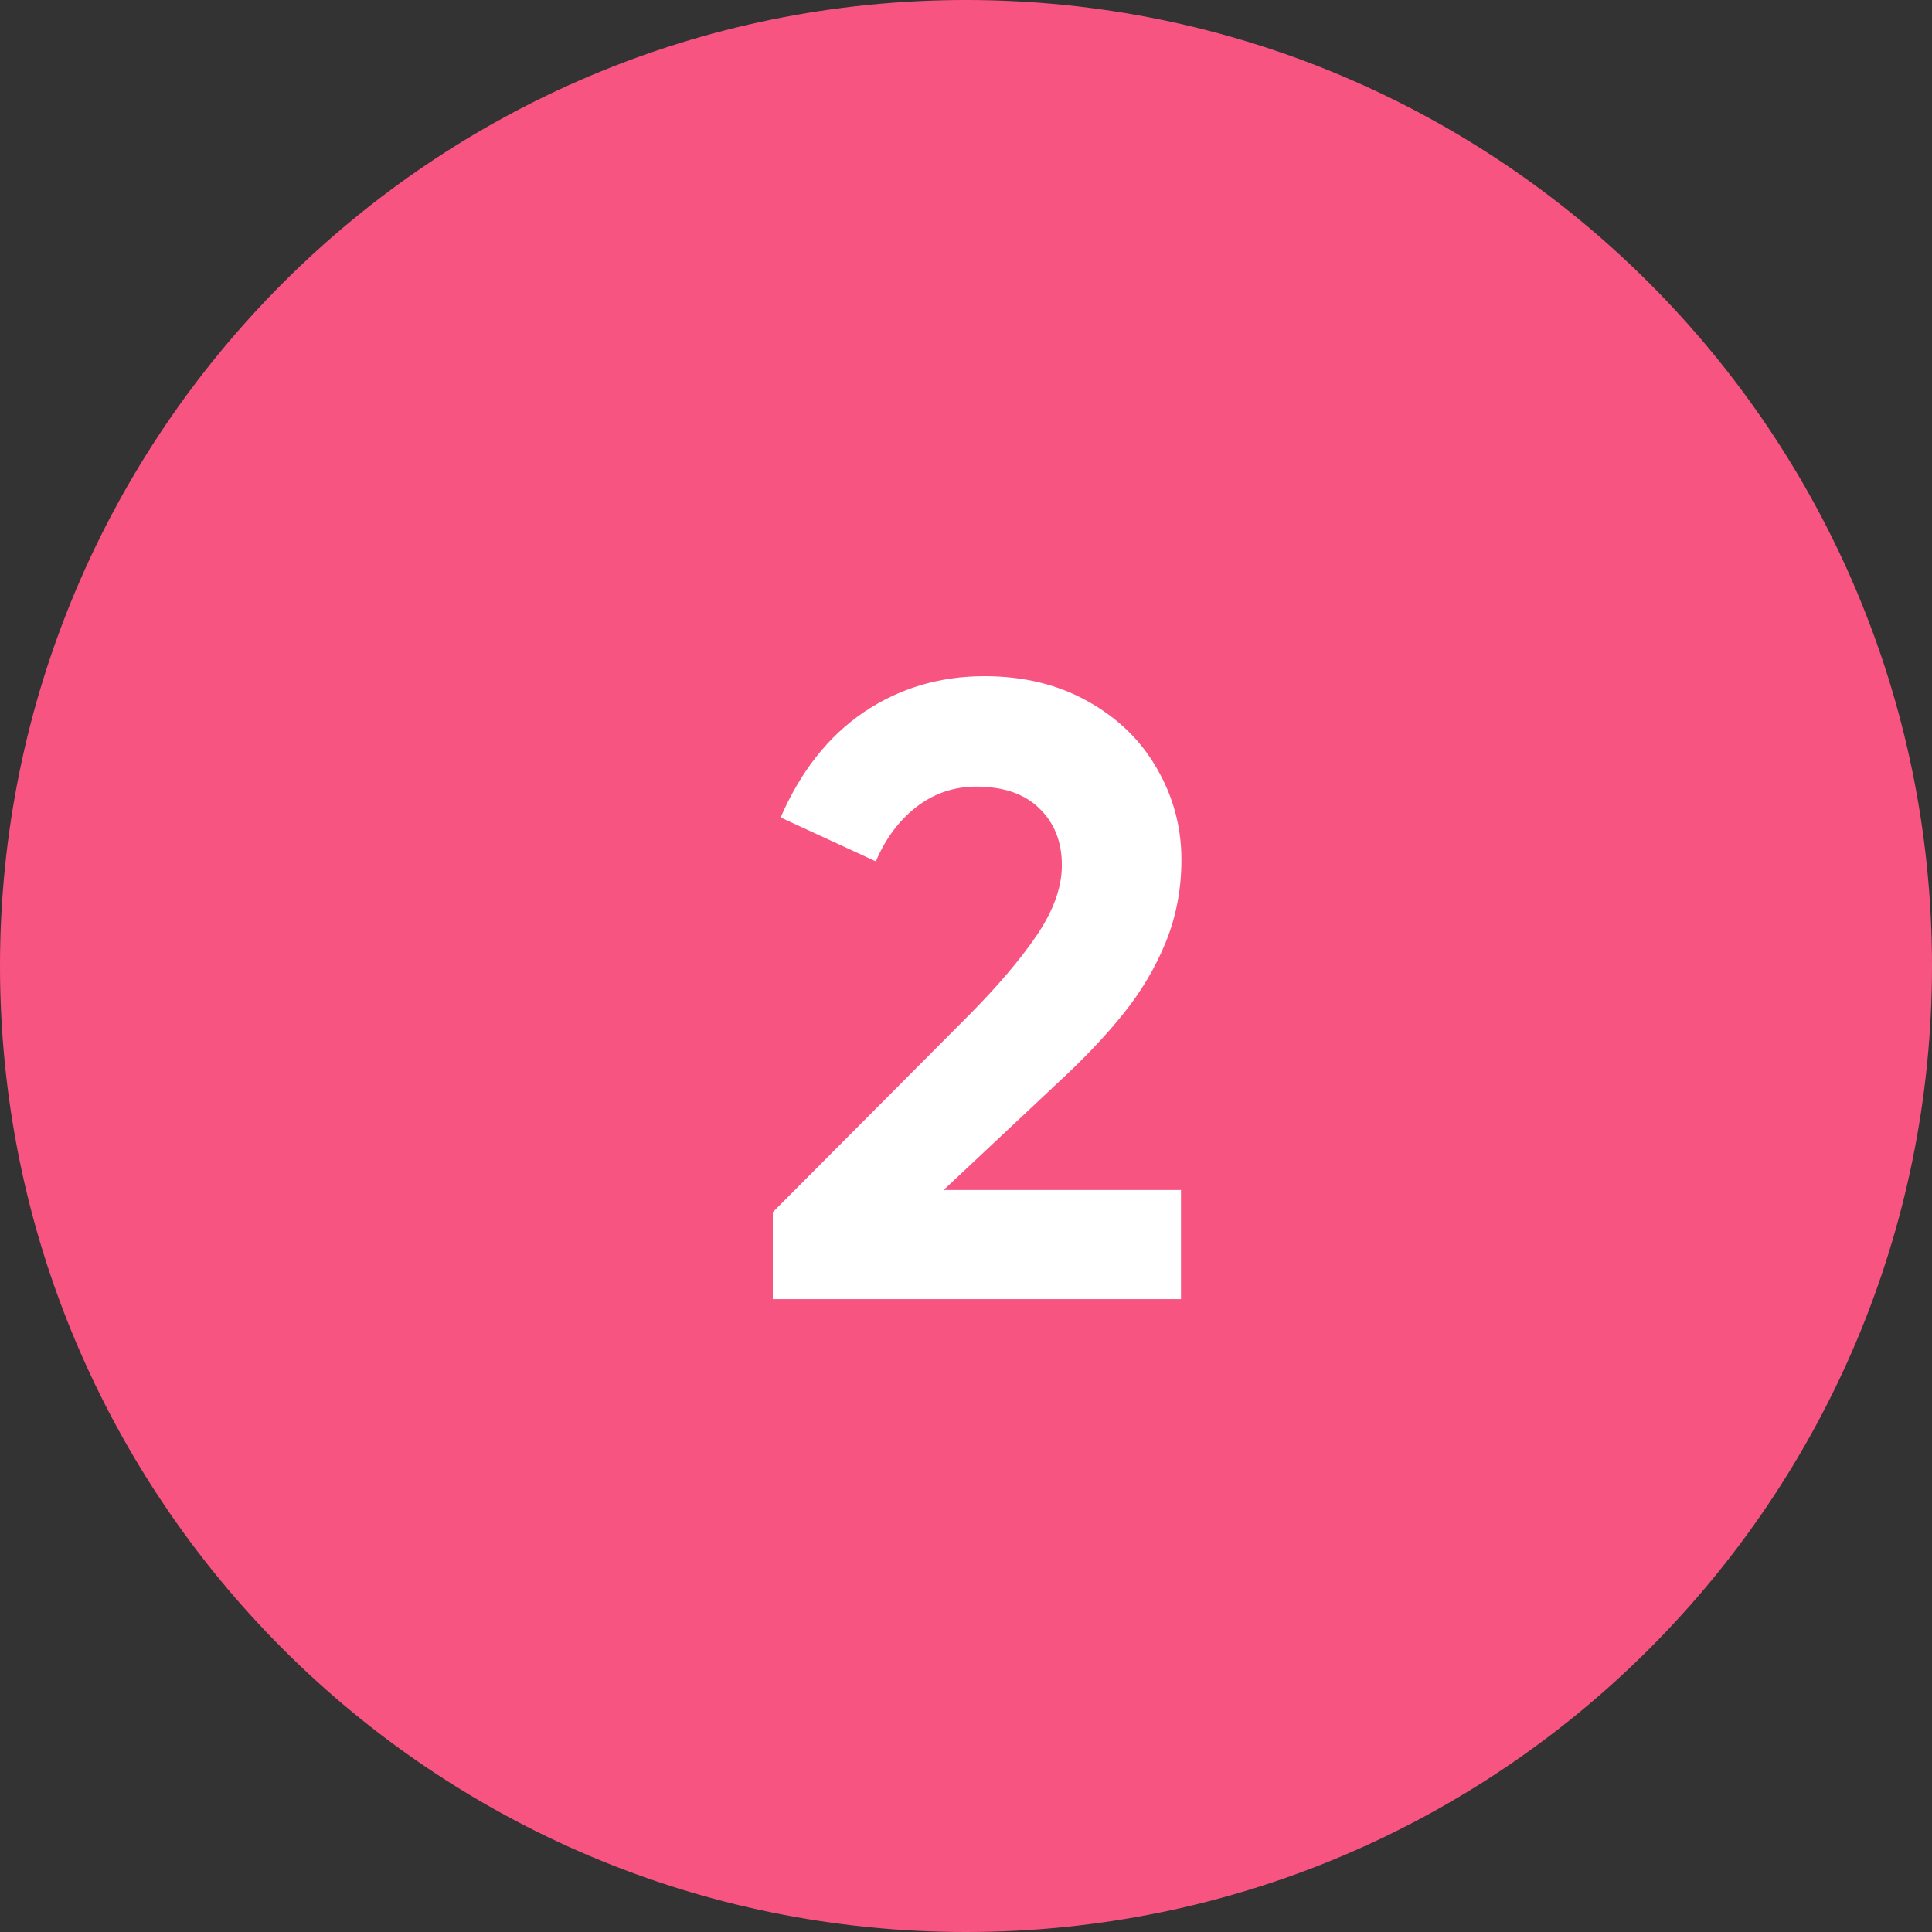
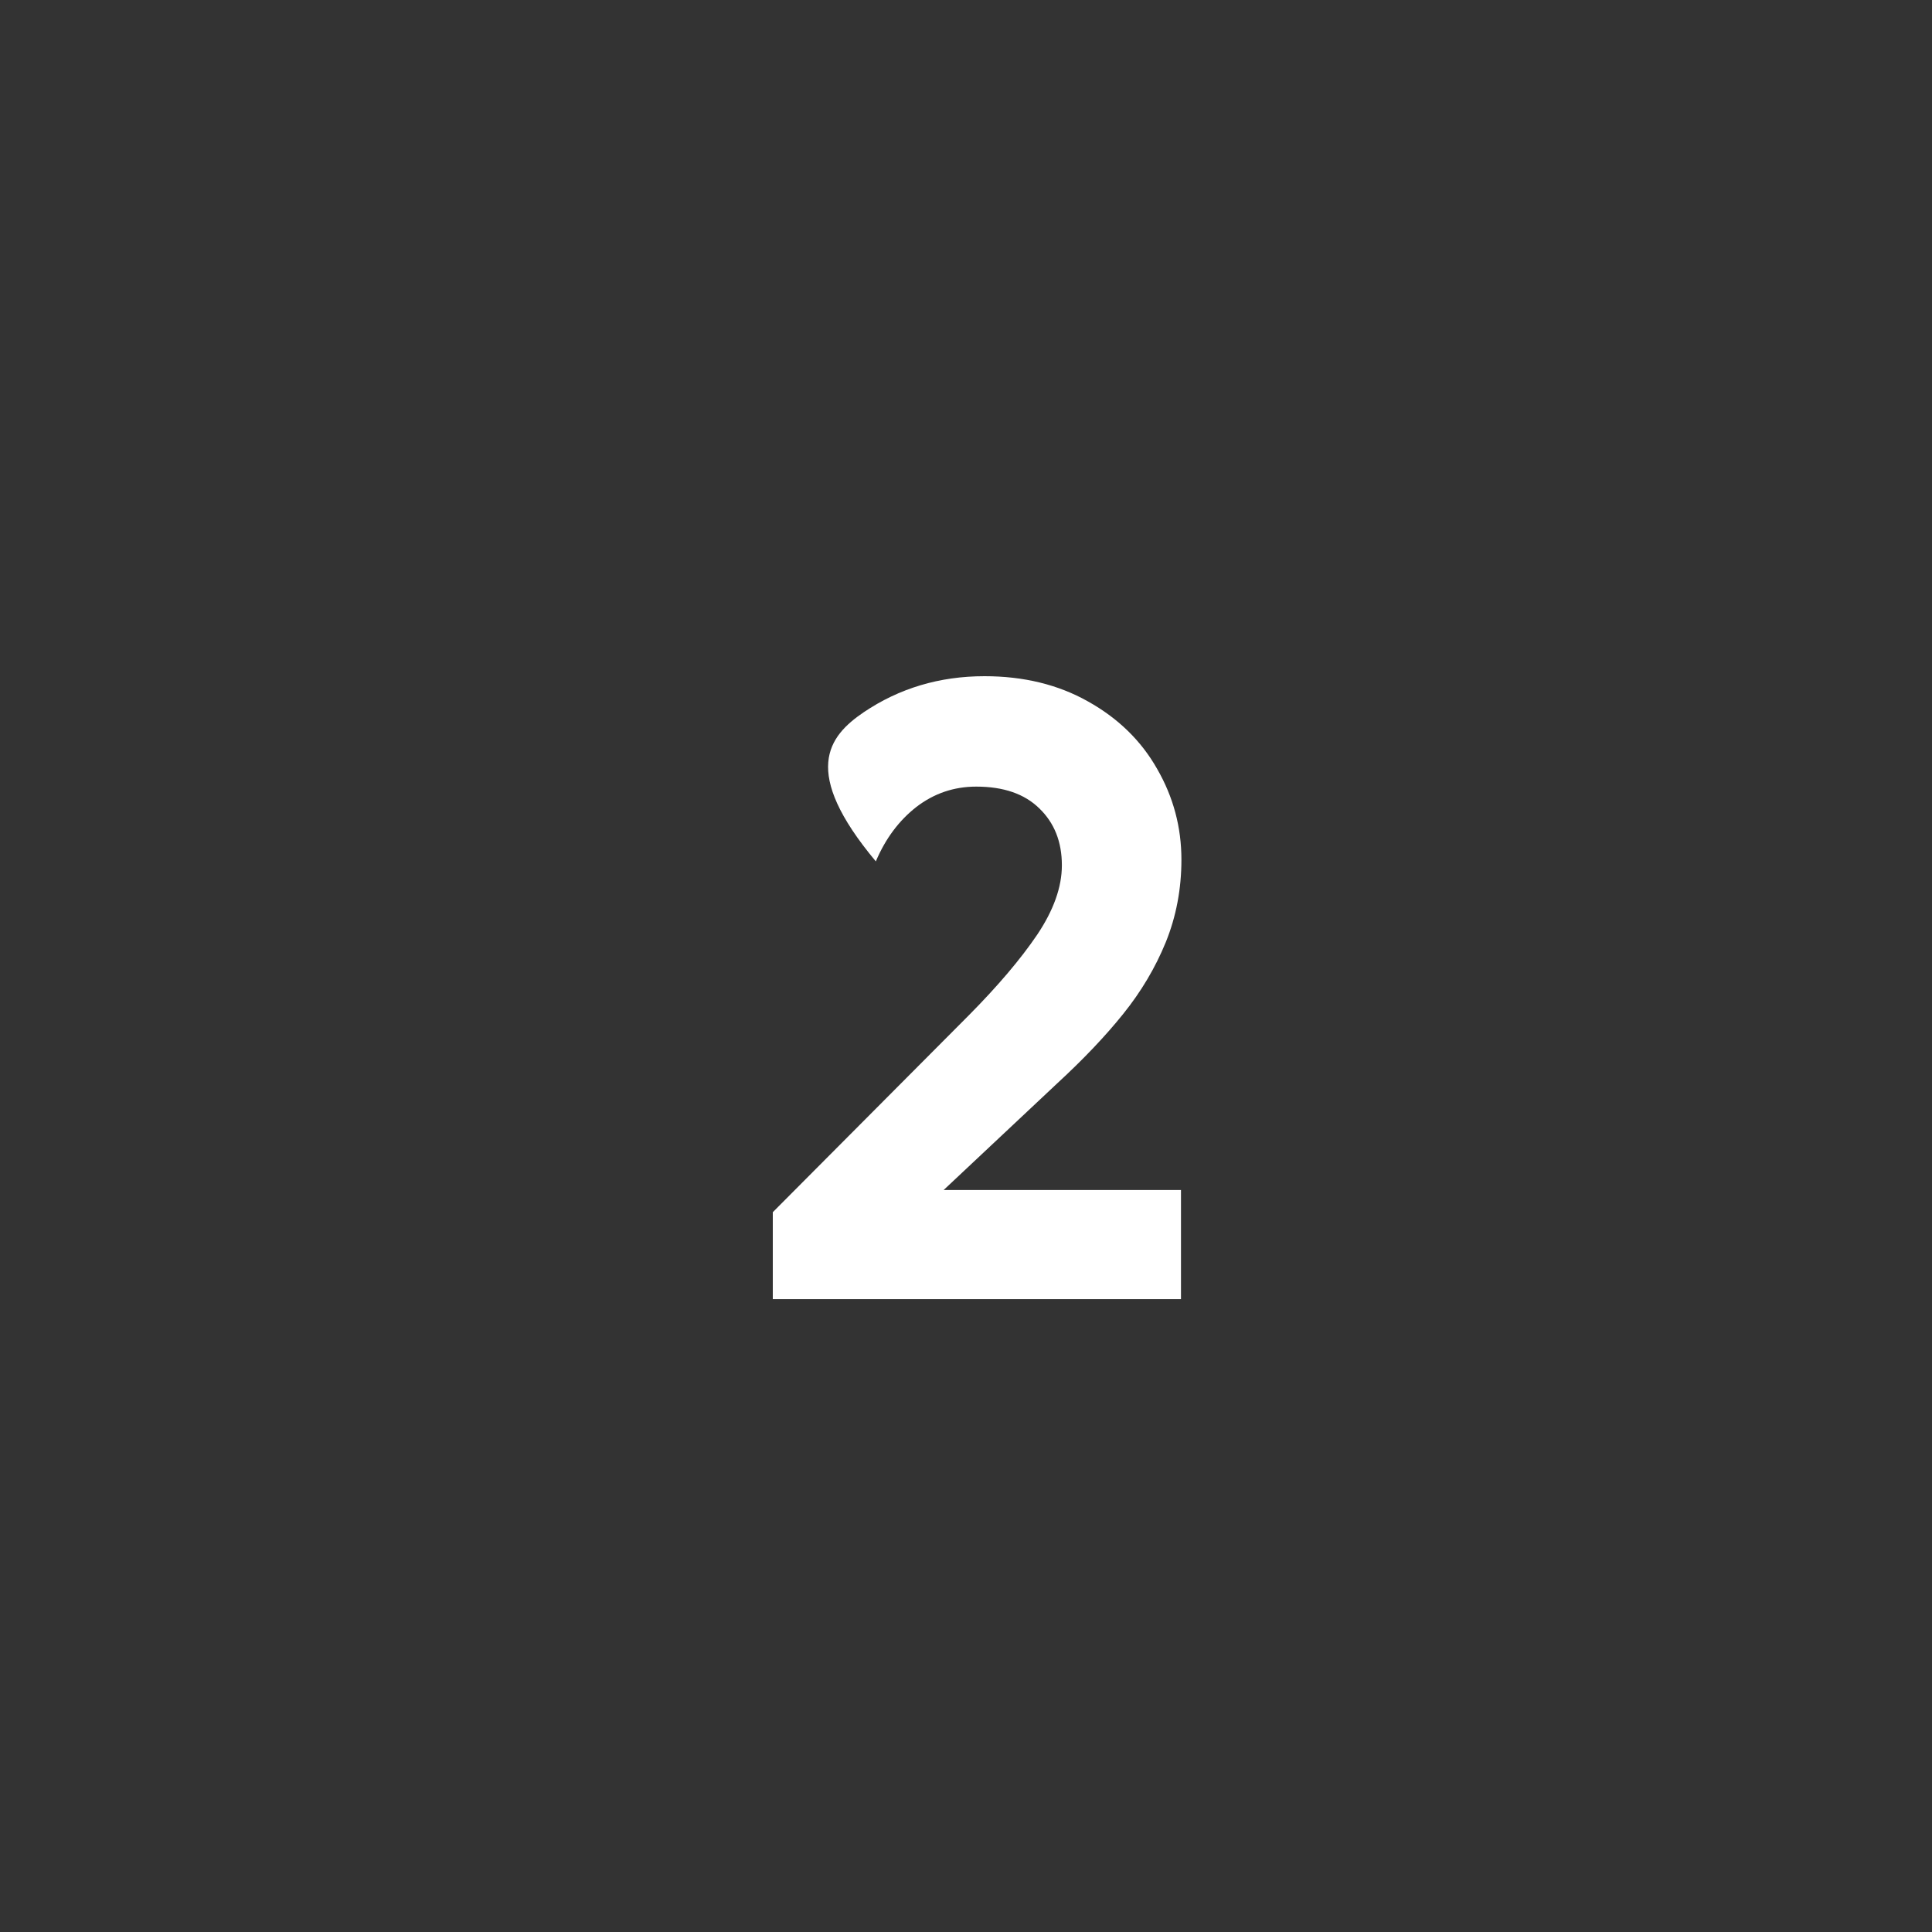
<svg xmlns="http://www.w3.org/2000/svg" width="40" height="40" viewBox="0 0 40 40" fill="none">
  <rect x="0" y="0" width="40" height="40" fill="#333333" stroke="none" />
-   <path d="M20 40C31.046 40 40 31.046 40 20C40 8.954 31.046 0 20 0C8.954 0 0 8.954 0 20C0 31.046 8.954 40 20 40Z" fill="#F85481" />
-   <path d="M16 26.897V25.097L20.059 21.02C20.659 20.414 21.13 19.859 21.472 19.355C21.814 18.845 21.985 18.365 21.985 17.915C21.985 17.429 21.829 17.036 21.517 16.736C21.211 16.436 20.776 16.286 20.212 16.286C19.75 16.286 19.336 16.427 18.97 16.709C18.61 16.991 18.331 17.366 18.133 17.834L16.162 16.925C16.576 15.971 17.149 15.245 17.881 14.747C18.619 14.249 19.453 14 20.383 14C21.193 14 21.907 14.174 22.525 14.522C23.149 14.87 23.626 15.335 23.956 15.917C24.292 16.499 24.46 17.126 24.46 17.798C24.46 18.404 24.352 18.974 24.136 19.508C23.92 20.036 23.626 20.531 23.254 20.993C22.888 21.449 22.435 21.926 21.895 22.424L19.537 24.638H24.451V26.897H16Z" fill="white" />
+   <path d="M16 26.897V25.097L20.059 21.02C20.659 20.414 21.13 19.859 21.472 19.355C21.814 18.845 21.985 18.365 21.985 17.915C21.985 17.429 21.829 17.036 21.517 16.736C21.211 16.436 20.776 16.286 20.212 16.286C19.75 16.286 19.336 16.427 18.97 16.709C18.61 16.991 18.331 17.366 18.133 17.834C16.576 15.971 17.149 15.245 17.881 14.747C18.619 14.249 19.453 14 20.383 14C21.193 14 21.907 14.174 22.525 14.522C23.149 14.87 23.626 15.335 23.956 15.917C24.292 16.499 24.46 17.126 24.46 17.798C24.46 18.404 24.352 18.974 24.136 19.508C23.92 20.036 23.626 20.531 23.254 20.993C22.888 21.449 22.435 21.926 21.895 22.424L19.537 24.638H24.451V26.897H16Z" fill="white" />
</svg>